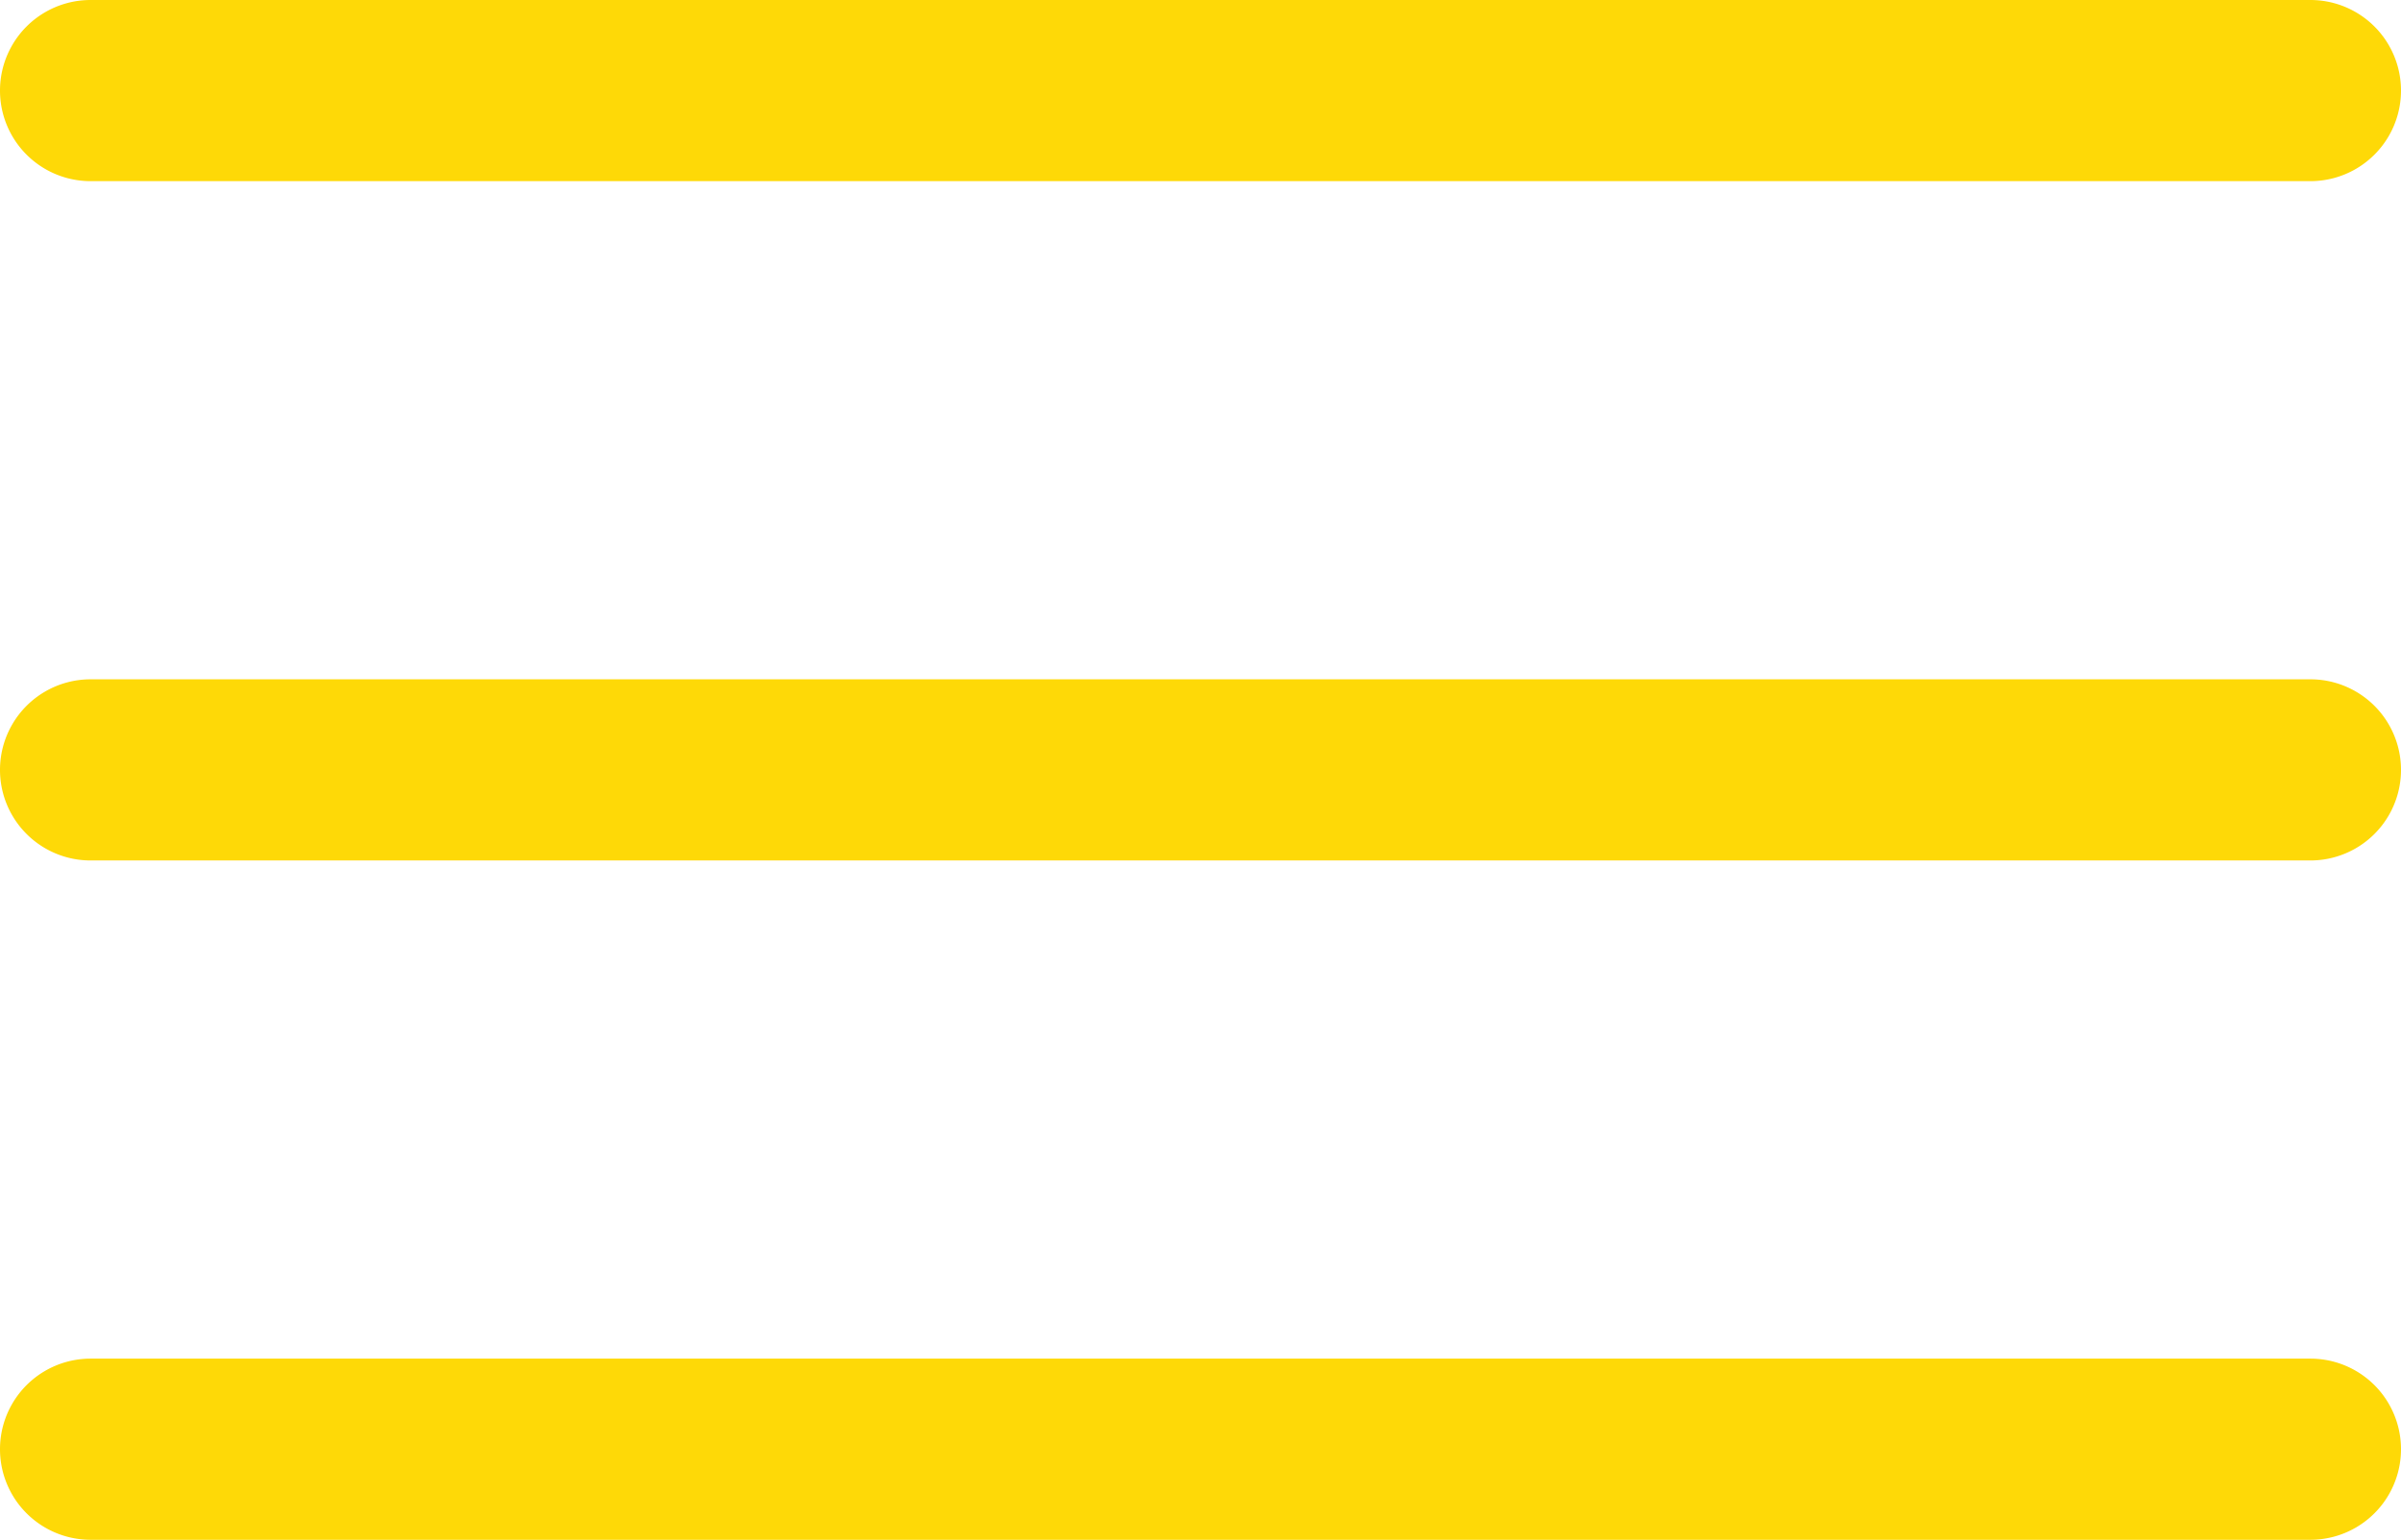
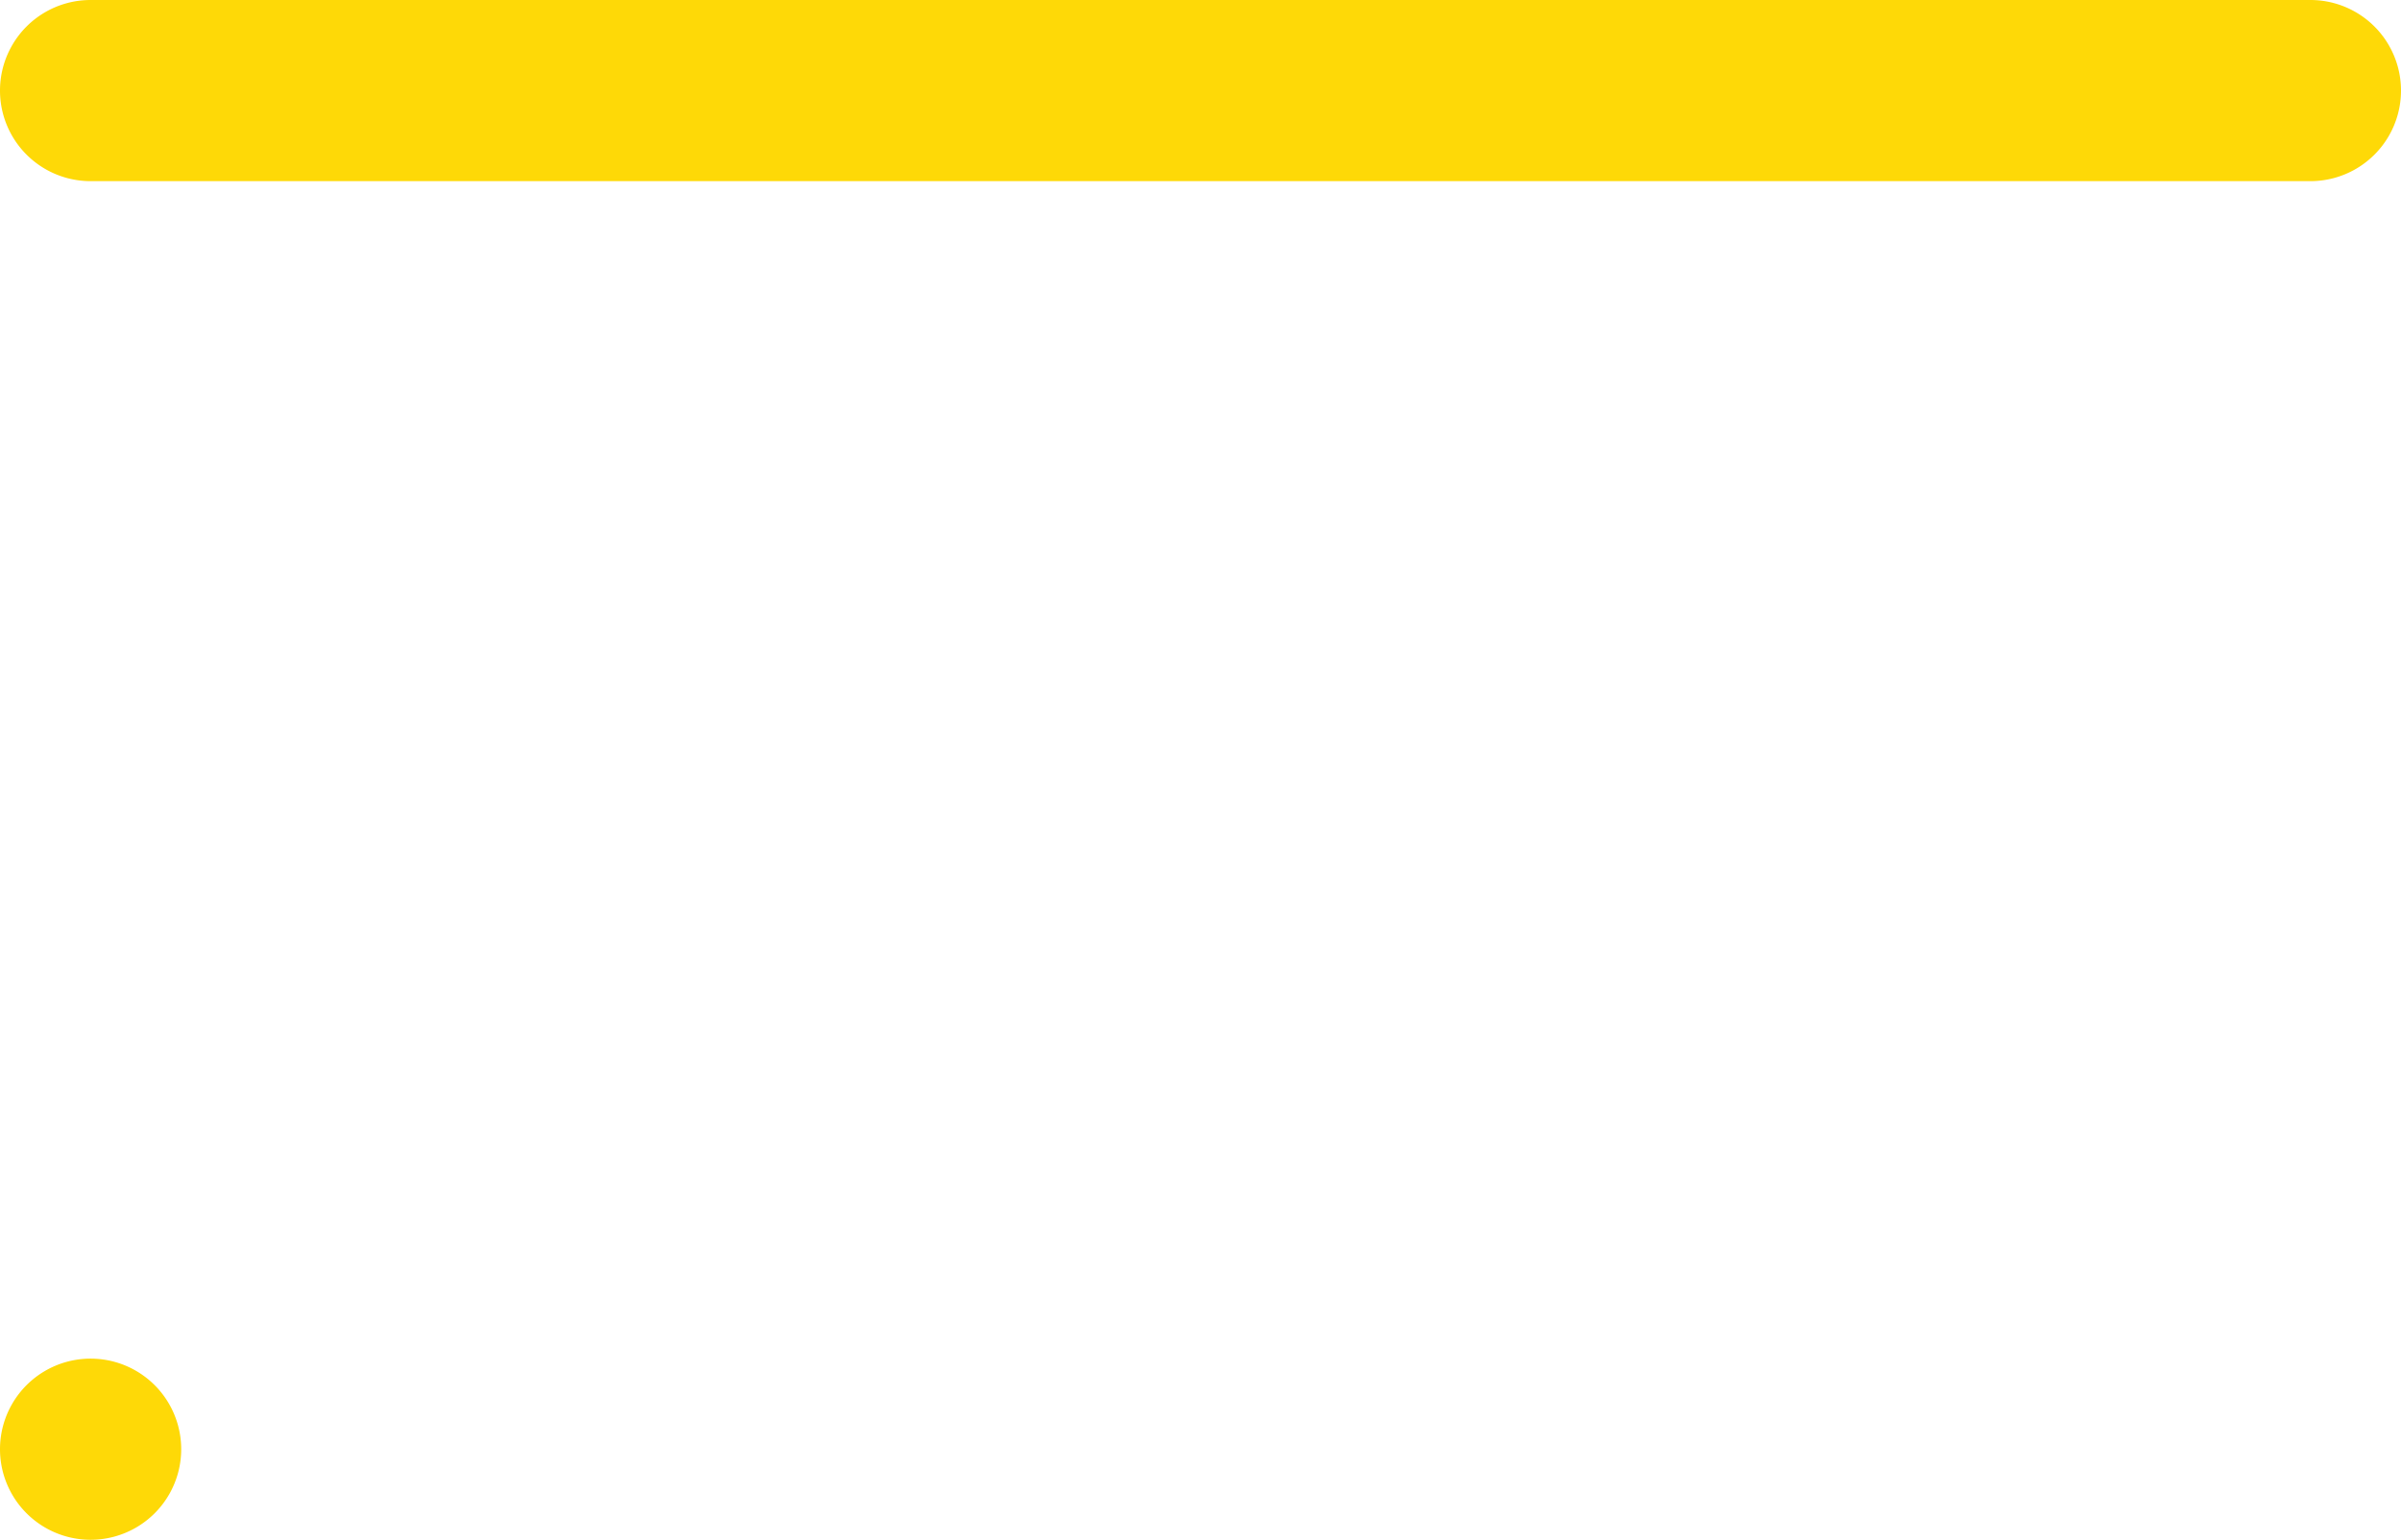
<svg xmlns="http://www.w3.org/2000/svg" id="Capa_1" data-name="Capa 1" viewBox="0 0 53 34">
  <defs>
    <style>.cls-1{fill:#fed907;}</style>
  </defs>
  <title>menu</title>
  <path class="cls-1" d="M2,13.5H51a2,2,0,0,0,0-4H2a2,2,0,0,0,0,4Z" transform="translate(0 -9.5)" />
-   <path class="cls-1" d="M2,28.5H51a2,2,0,0,0,0-4H2a2,2,0,0,0,0,4Z" transform="translate(0 -9.5)" />
-   <path class="cls-1" d="M2,43.5H51a2,2,0,0,0,0-4H2a2,2,0,0,0,0,4Z" transform="translate(0 -9.5)" />
+   <path class="cls-1" d="M2,43.5a2,2,0,0,0,0-4H2a2,2,0,0,0,0,4Z" transform="translate(0 -9.5)" />
</svg>